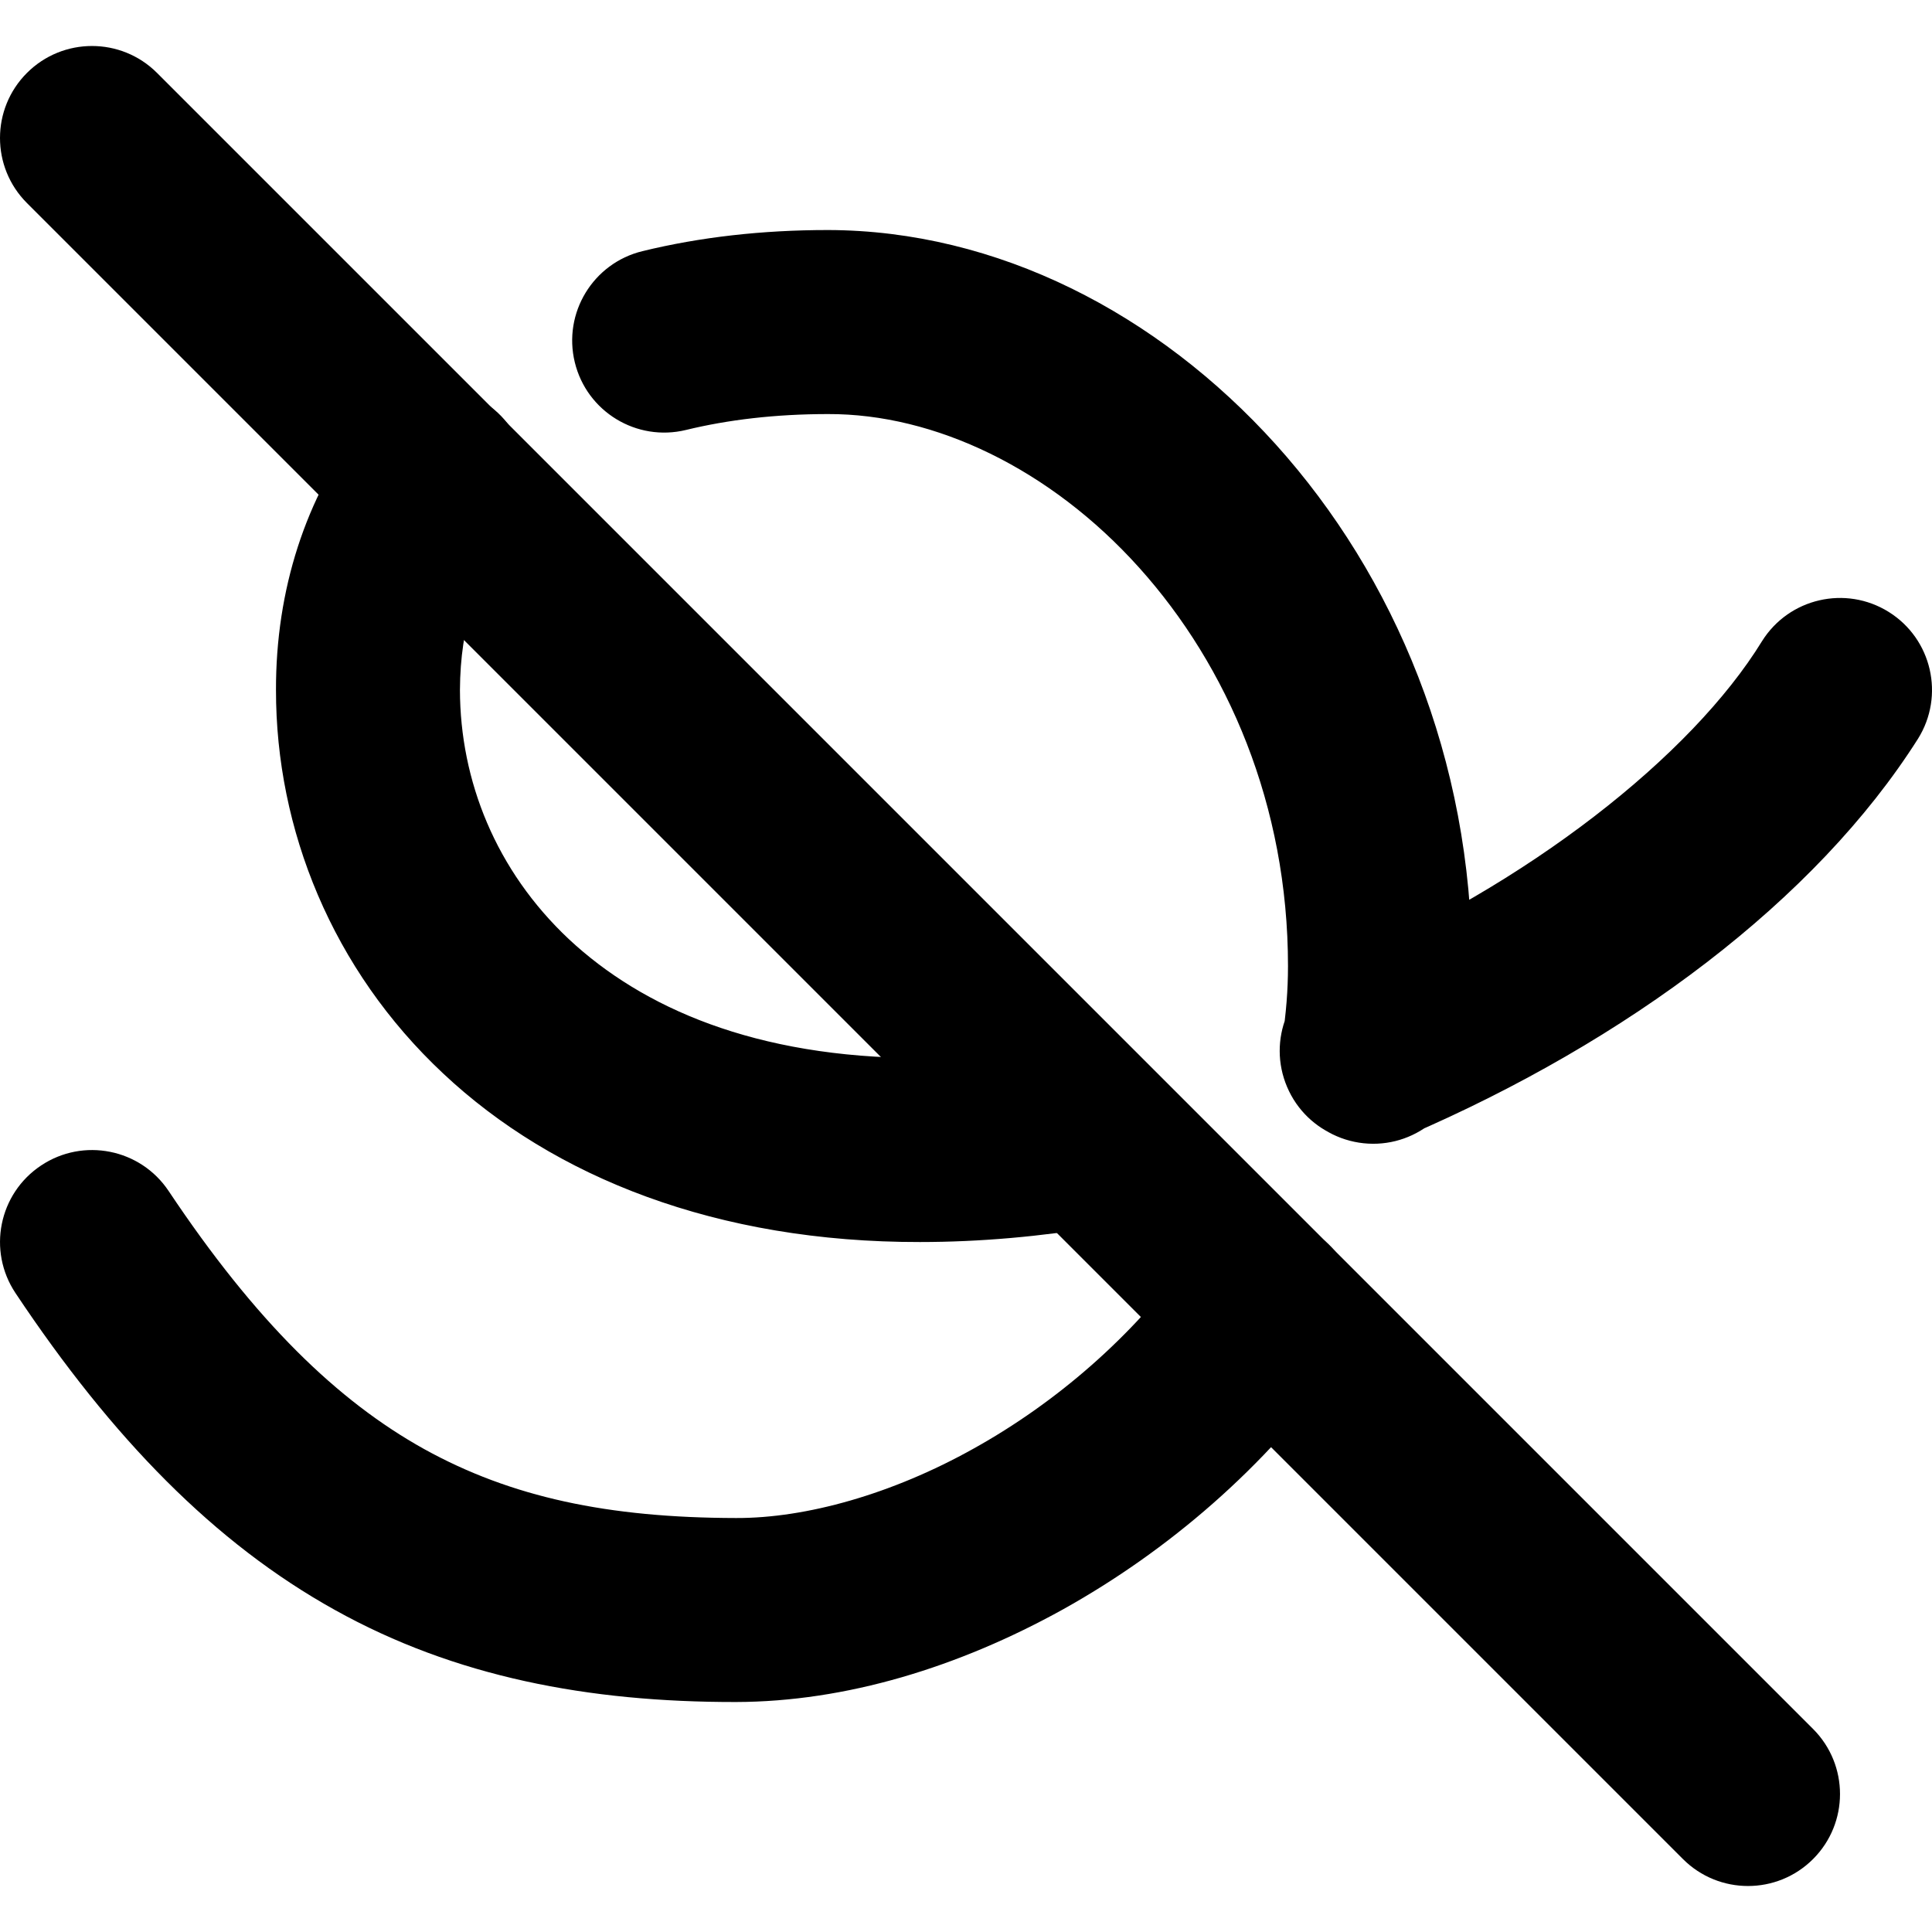
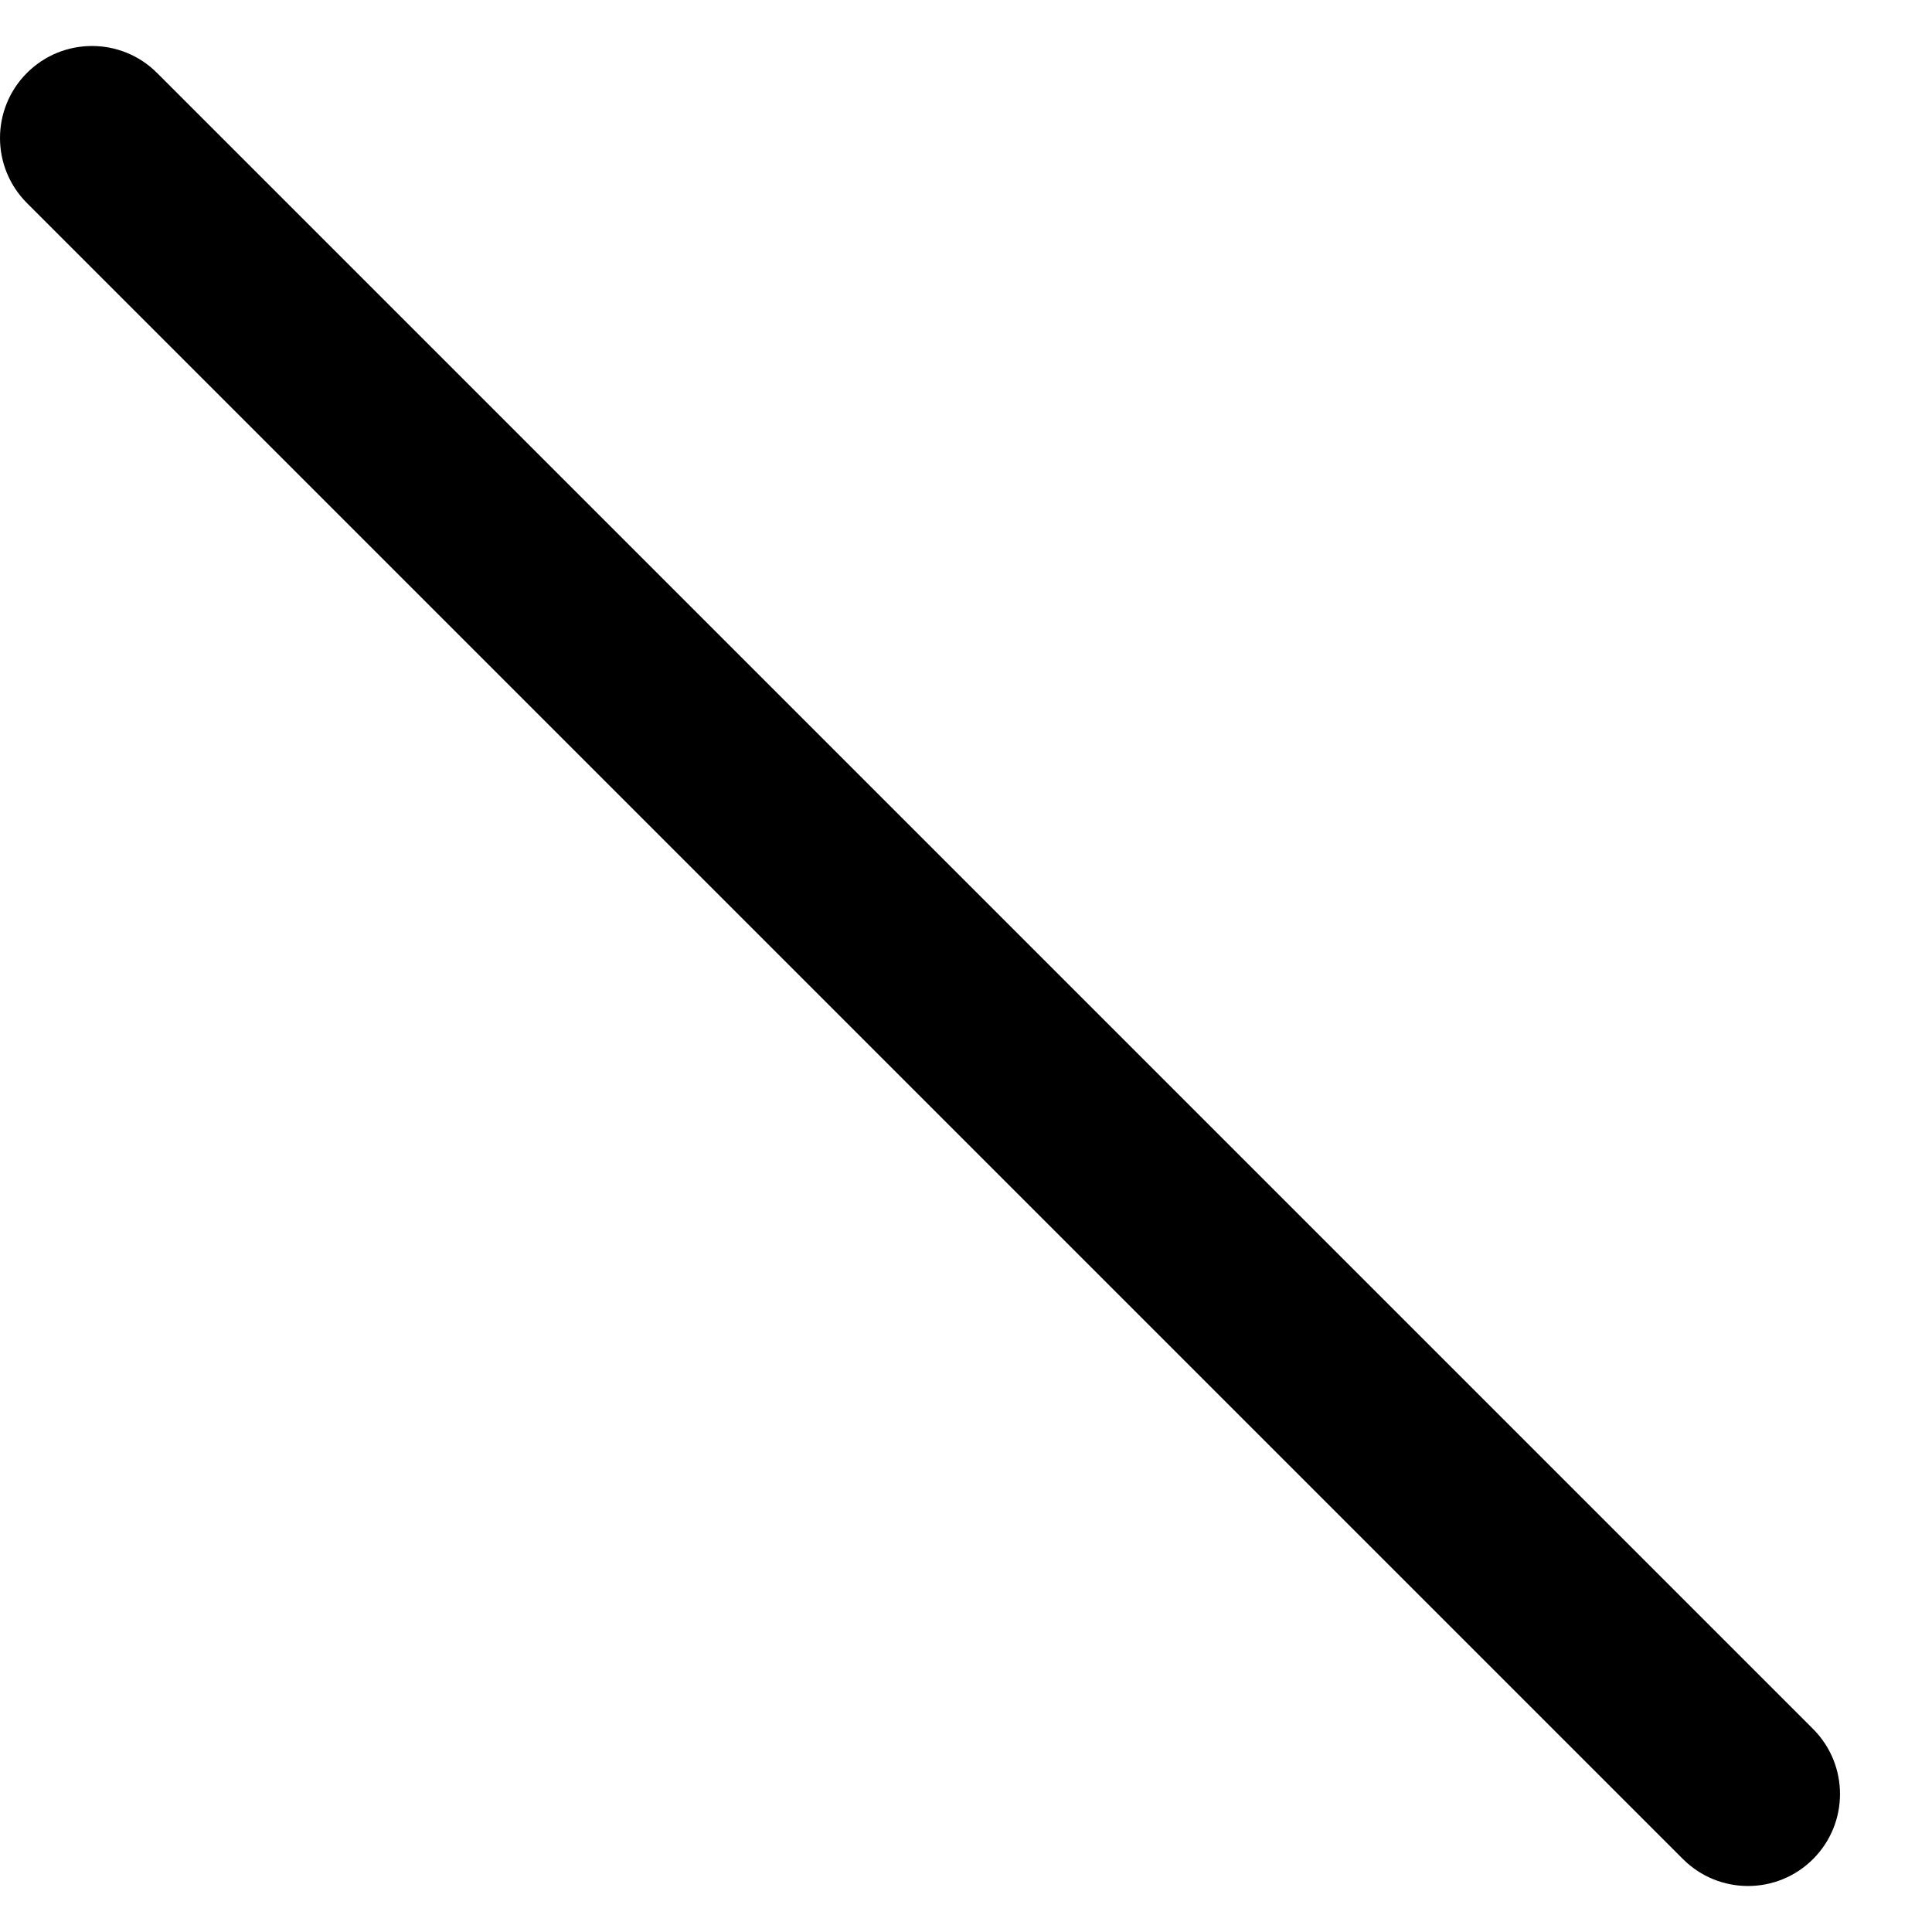
<svg xmlns="http://www.w3.org/2000/svg" version="1.1" id="Layer_1" x="0px" y="0px" viewBox="0 0 512 512" style="enable-background:new 0 0 512 512;" xml:space="preserve">
  <g>
-     <path d="M4.1,342.67c25.69,38.57,52.79,66.29,84.64,83.98c31.82,17.73,67.16,24.46,106.32,24.4c29.06-0.07,58.93-9.17,86.74-24.6   c27.77-15.5,53.51-37.53,73.18-64.98c7.83-10.95,5.31-26.18-5.65-34.01c-10.95-7.83-26.18-5.31-34.01,5.65   c-15,21.01-35.53,38.67-57.25,50.75c-21.69,12.14-44.52,18.5-63.01,18.43c-33.99-0.06-59.59-5.52-82.63-18.26   c-23.02-12.79-44.67-33.83-67.74-68.4c-7.47-11.2-22.61-14.23-33.81-6.76C-0.34,316.33-3.37,331.46,4.1,342.67L4.1,342.67z    M388.02,282.52c1.38-8.76,2.08-17.62,2.08-26.49h-22.18l22.17,0.31l0-0.31h-22.18l22.17,0.31l0-0.34   c0-54.92-20.61-103.38-51.97-138.21c-31.34-34.77-73.85-56.73-118.69-56.83c-17.4,0-33.87,1.86-49.18,5.6   c-13.08,3.19-21.1,16.38-17.91,29.47c3.19,13.08,16.38,21.1,29.47,17.91c11.08-2.7,23.71-4.21,37.62-4.21   c28.3-0.1,58.93,14.51,82.45,40.69c23.49,26.12,39.46,62.99,39.46,105.59h24.38l-24.38-0.34l0,0.37c0,6.33-0.5,12.64-1.48,18.89   c-2.1,13.3,6.98,25.78,20.28,27.88C373.43,304.9,385.92,295.82,388.02,282.52L388.02,282.52z M95.88,112.4   c-14.86,19.39-22.81,43.93-22.74,70.46c-0.04,36.94,14.9,74.09,44.28,101.6c29.34,27.59,72.62,44.78,126.39,44.69   c16.05,0,32.15-1.48,48.09-4.14c13.28-2.22,22.25-14.78,20.03-28.06c-2.22-13.28-14.78-22.25-28.06-20.03   c-13.56,2.26-27.01,3.47-40.07,3.47c-43.75-0.09-73.62-13.38-93.04-31.5c-19.38-18.21-28.82-42.01-28.87-66.02   c0.08-17.26,4.7-30.22,12.76-40.91c8.16-10.71,6.09-26.01-4.62-34.17S104.04,101.69,95.88,112.4L95.88,112.4z M373.08,300.93   c58.13-25.03,108.07-62.31,135.21-105.15c7.14-11.42,3.67-26.46-7.74-33.6c-11.42-7.14-26.46-3.67-33.6,7.74   c-18.6,30.3-62.14,64.71-112.99,86.15c-12.39,5.28-18.15,19.6-12.86,31.99C346.37,300.45,360.7,306.21,373.08,300.93L373.08,300.93   z" />
    <path d="M7.14,53.81L446,492.67c9.52,9.52,24.96,9.52,34.48,0s9.52-24.96,0-34.48L41.62,19.33c-9.52-9.52-24.96-9.52-34.48,0   S-2.38,44.29,7.14,53.81" />
  </g>
</svg>